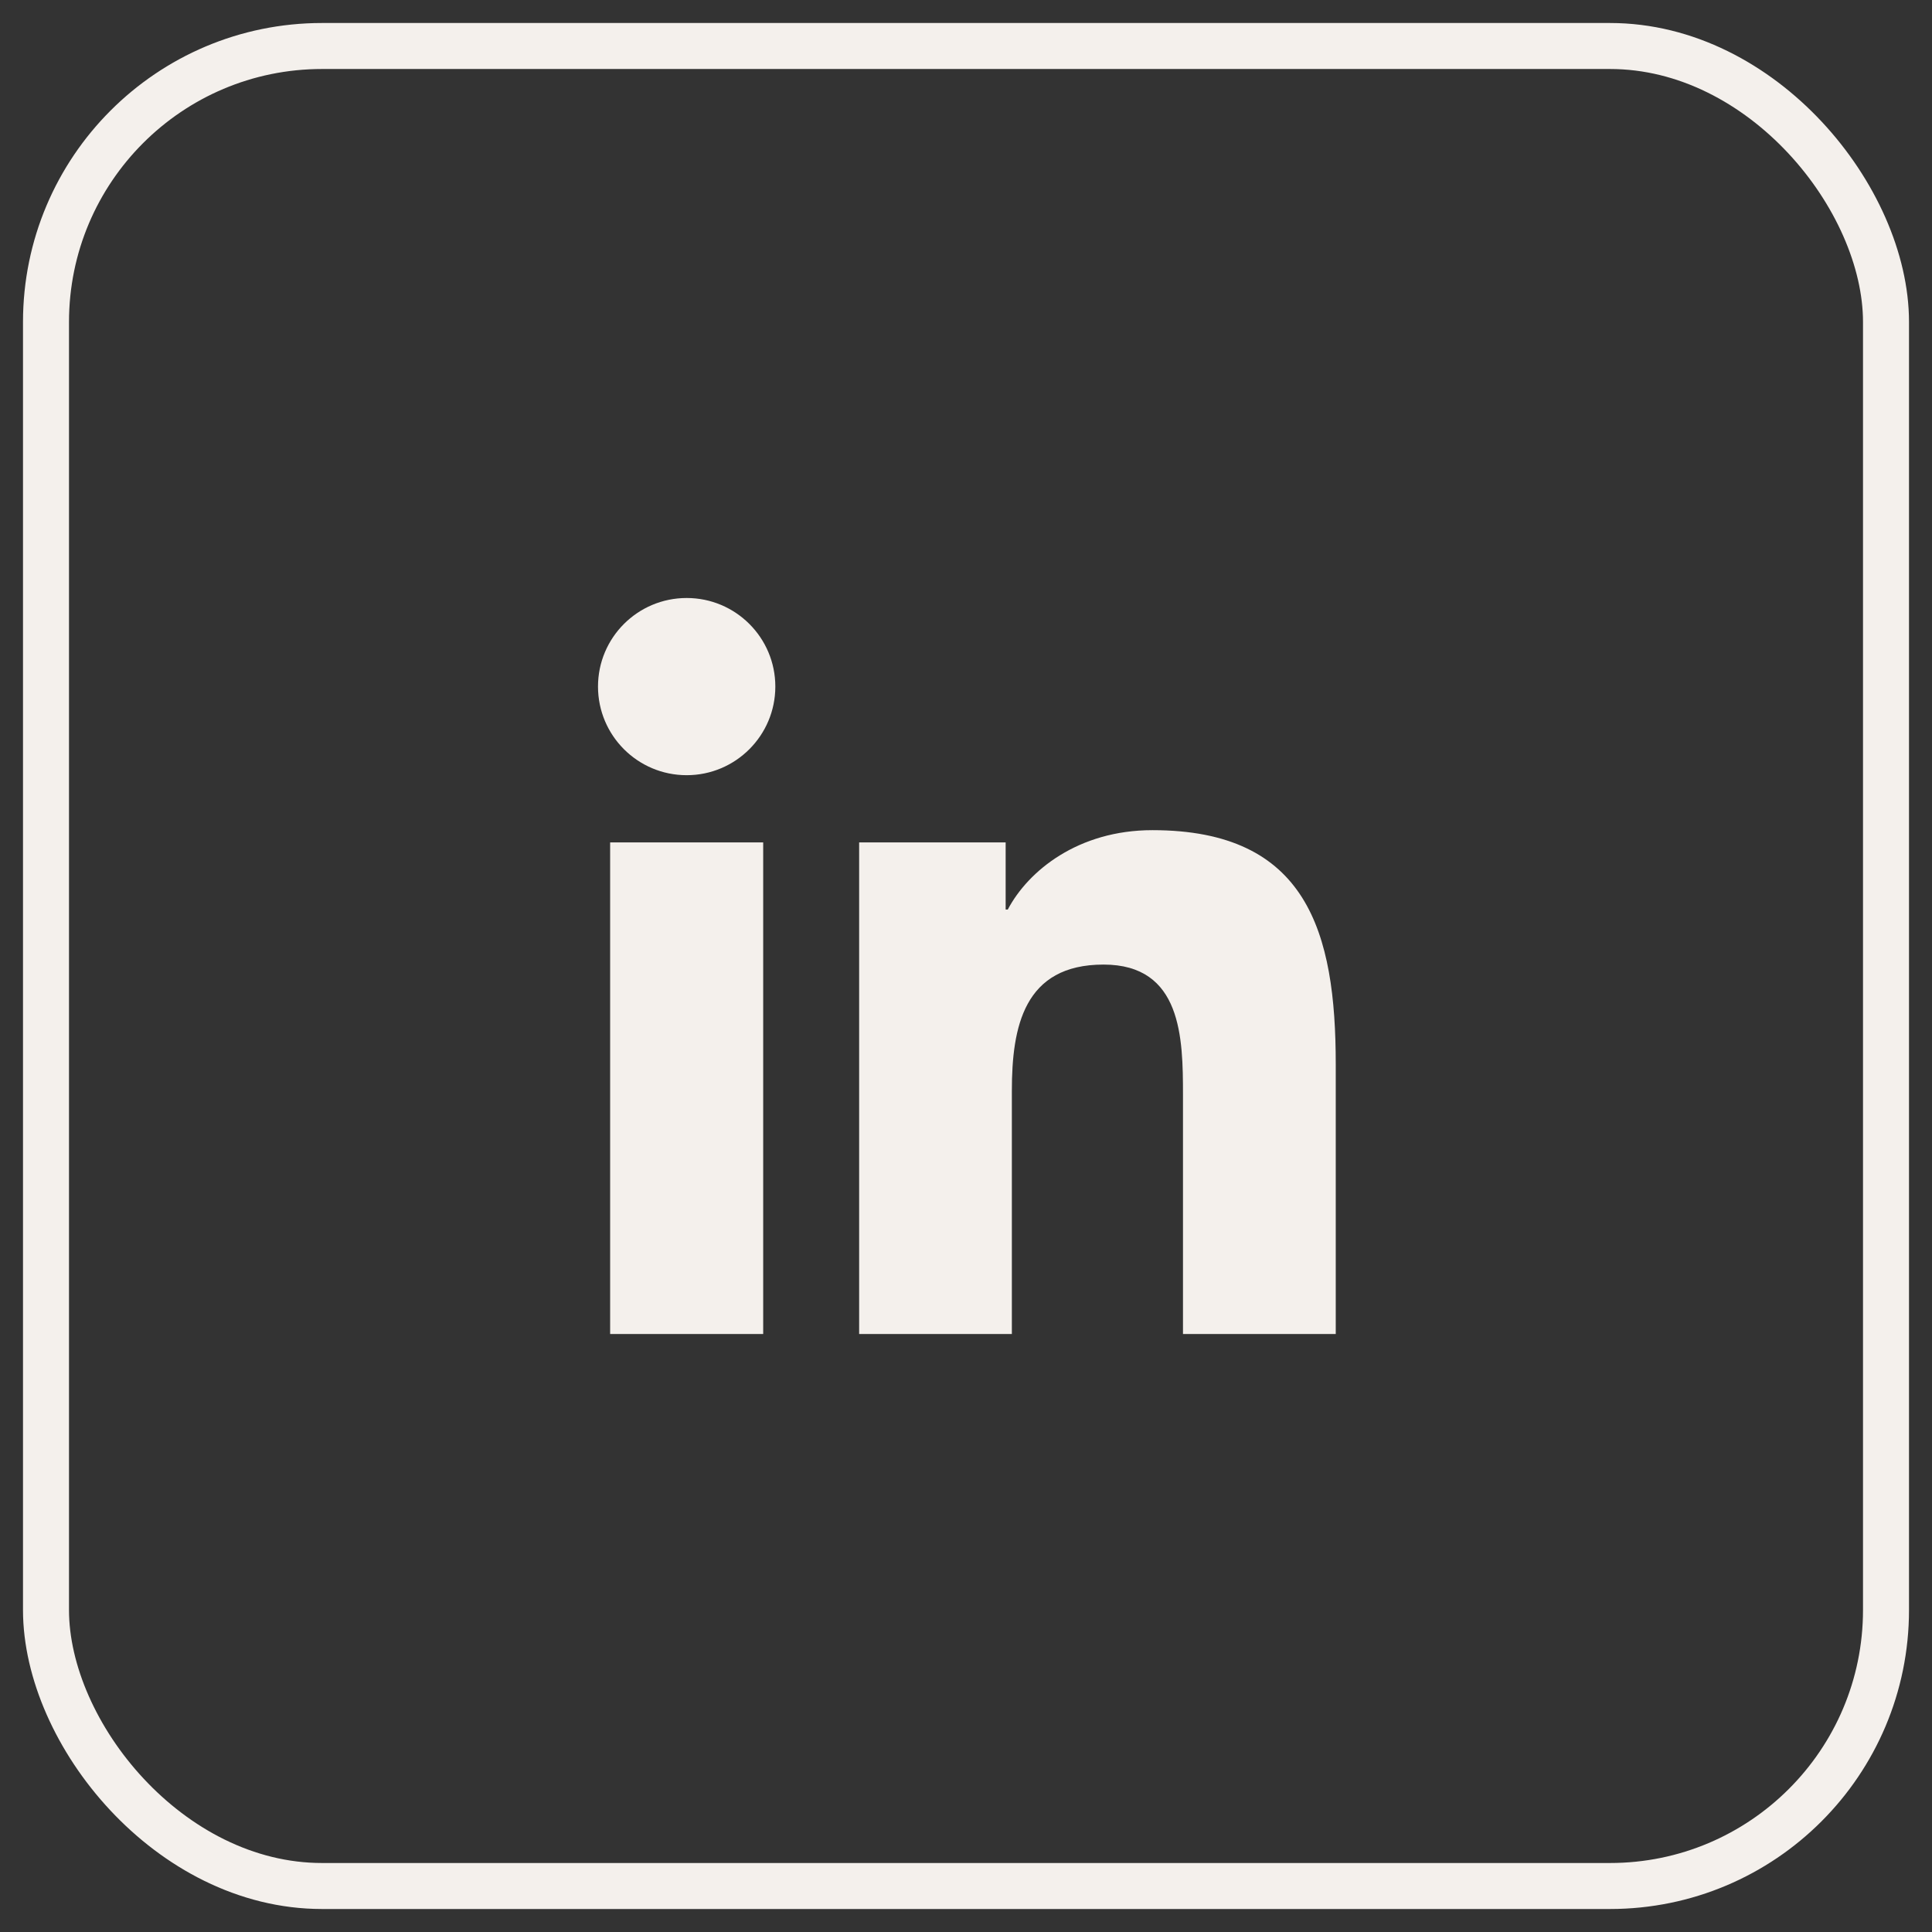
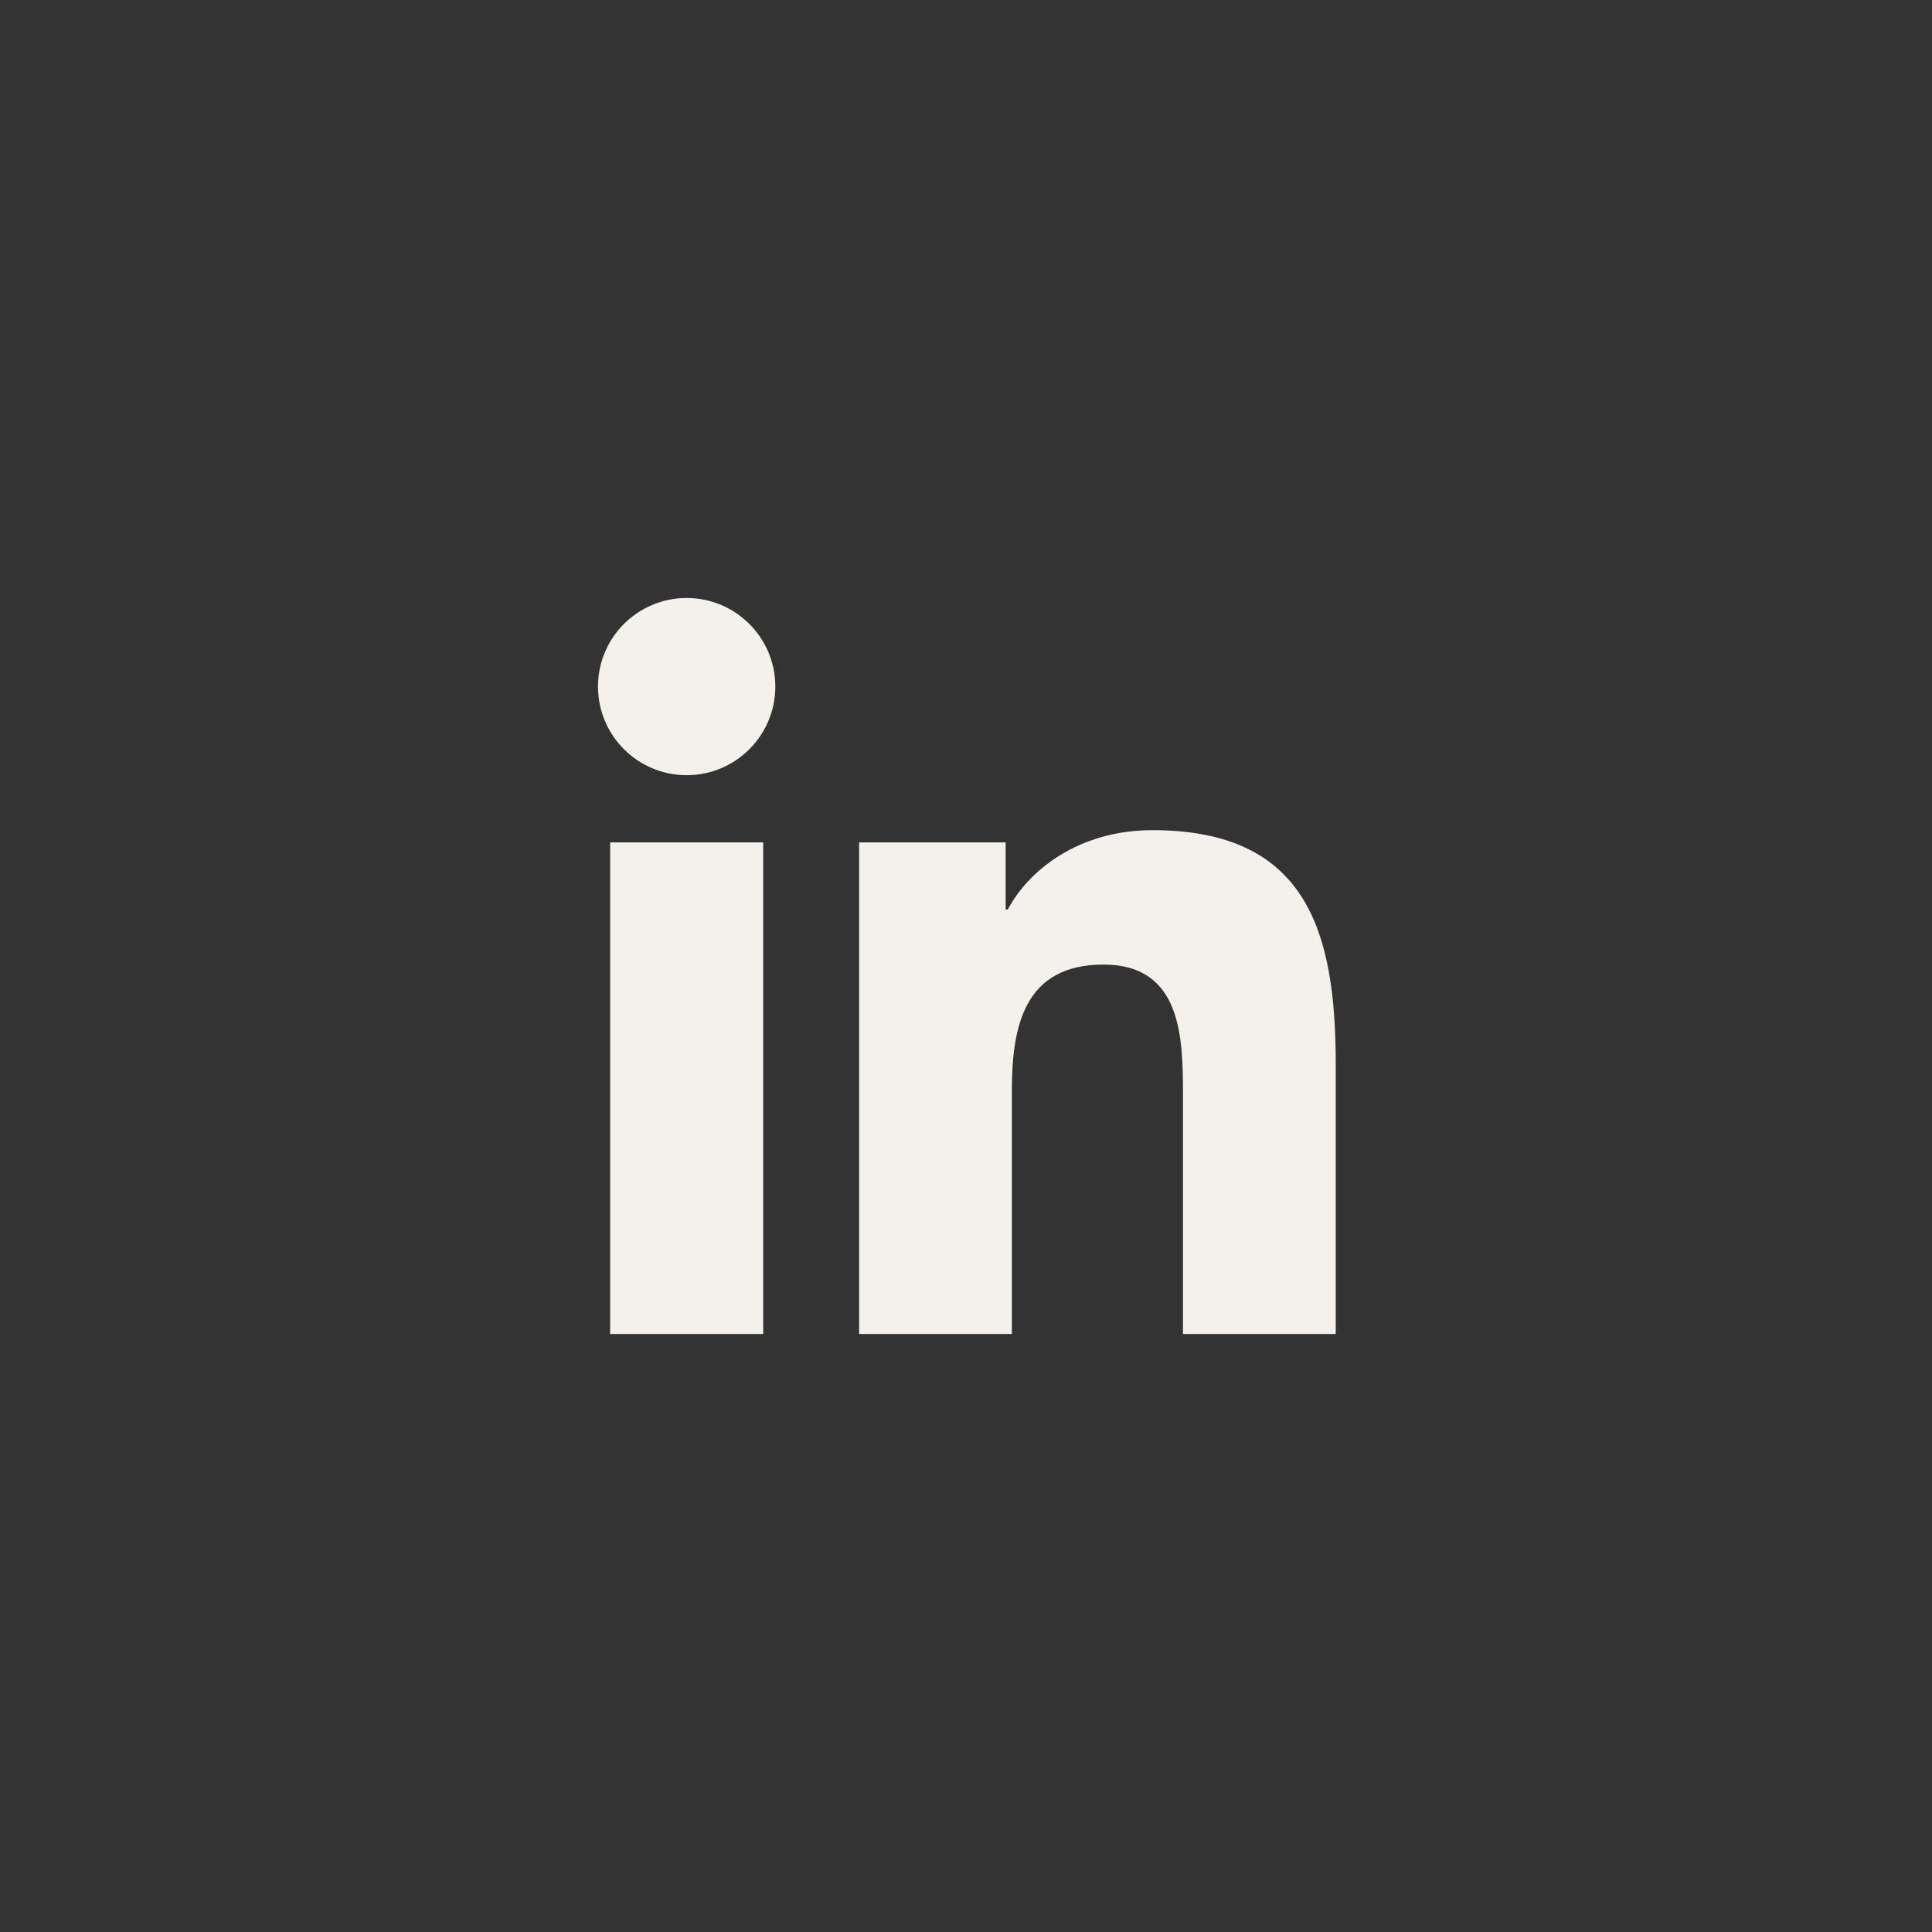
<svg xmlns="http://www.w3.org/2000/svg" width="42px" height="42px" viewBox="0 0 42 42" version="1.1">
  <rect x="0" y="0" width="42" height="42" fill="#333333" stroke="none" />
  <title>FF2288A3-77A1-4E40-BB0E-D74C279B5FCB</title>
  <g id="🖥️-Escritorio" stroke="none" stroke-width="1" fill="none" fill-rule="evenodd">
    <g id="00-Panamar-Home-bg-dark" transform="translate(-703, -5833)">
      <g id="components/footer" transform="translate(0, 5614)">
        <g id="components/footer" transform="translate(0, 90)">
          <g id="boton/rrss/linkedin" transform="translate(704, 130)">
            <g id="ico/rrss_linkedin" transform="translate(12, 12)" fill="#F4F0EC">
              <path d="M12.053,5.047 C15.417,5.047 16.038,7.26 16.038,10.138 L16.038,10.138 L16.038,16 L12.717,16 L12.717,10.803 C12.717,9.564 12.693,7.969 10.99,7.969 C9.26,7.969 8.997,9.319 8.997,10.713 L8.997,10.713 L8.997,16 L5.677,16 L5.677,5.313 L8.862,5.313 L8.862,6.773 L8.908,6.773 C9.351,5.932 10.436,5.047 12.053,5.047 Z M3.591,5.313 L3.591,16 L0.264,16 L0.264,5.313 L3.591,5.313 Z M1.928,-1.84297022e-14 C2.992,-1.84297022e-14 3.855,0.863 3.855,1.925 C3.855,2.988 2.992,3.852 1.928,3.852 C0.861,3.852 3.8191672e-14,2.988 3.8191672e-14,1.925 C3.8191672e-14,0.863 0.861,-1.84297022e-14 1.928,-1.84297022e-14 Z" id="linkedin" />
            </g>
-             <rect id="Rectangle" stroke="#F4F0EC" x="0" y="0" width="40" height="40" rx="6" />
          </g>
        </g>
      </g>
    </g>
  </g>
</svg>